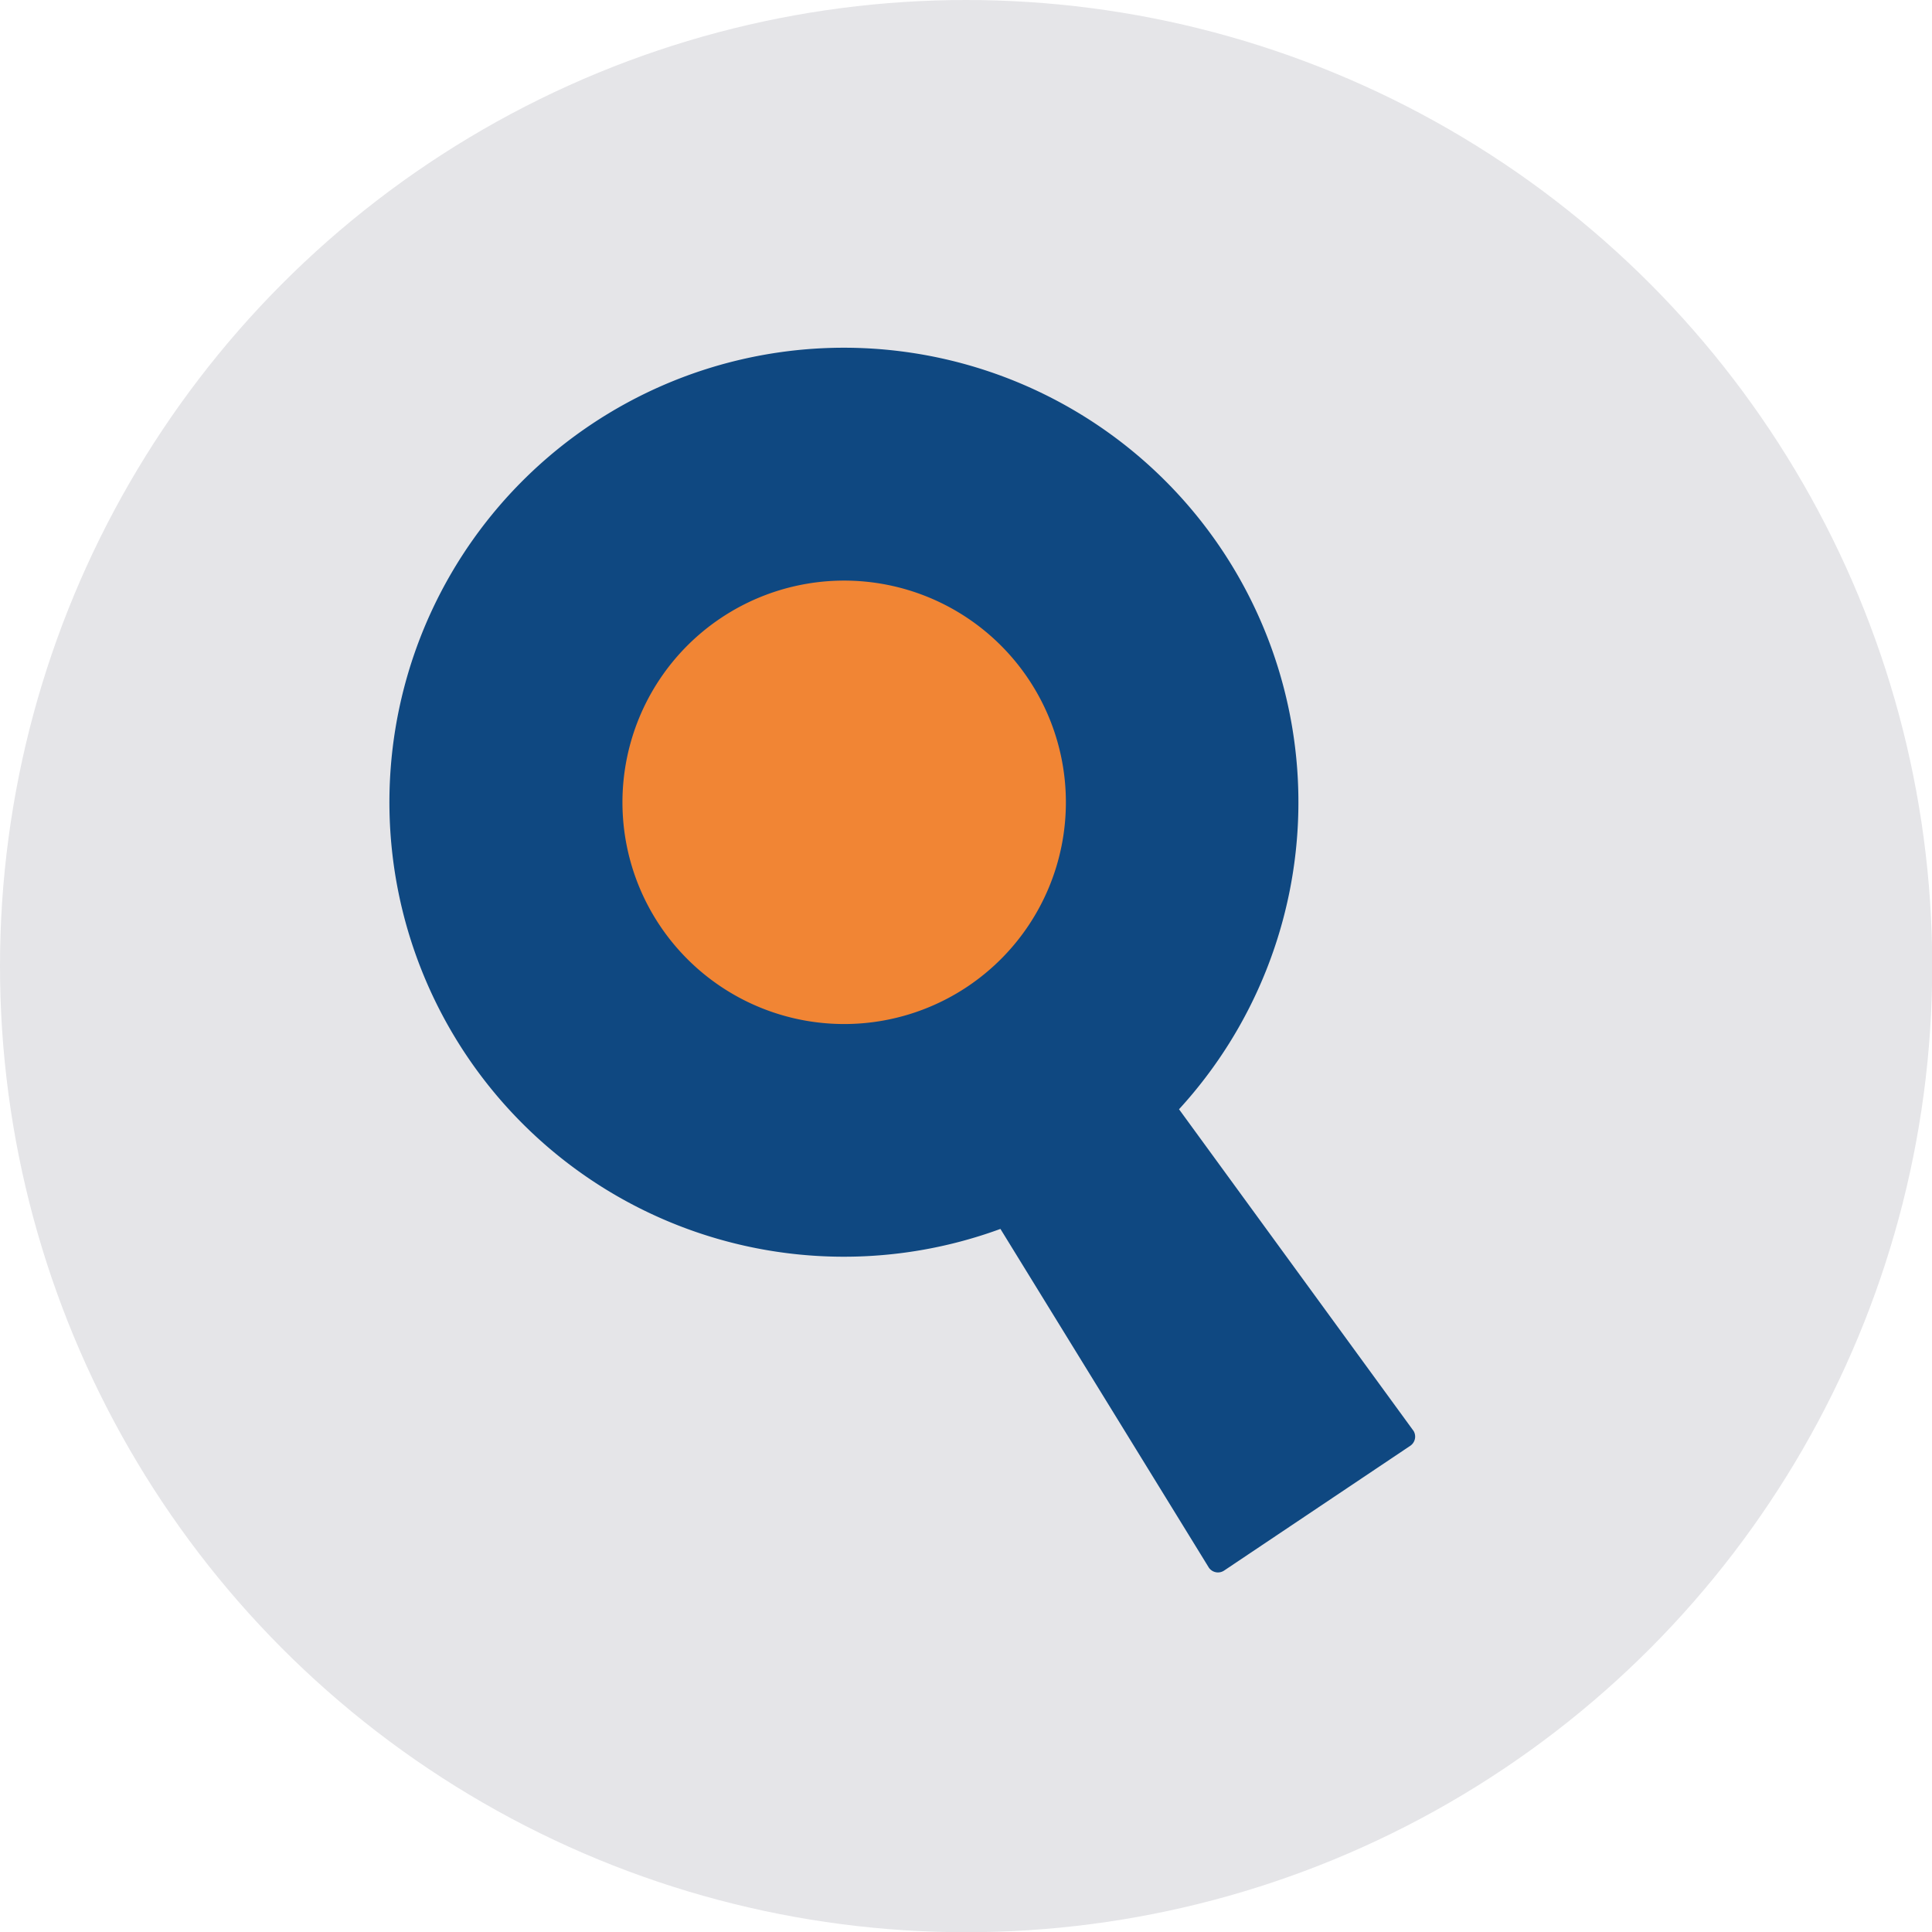
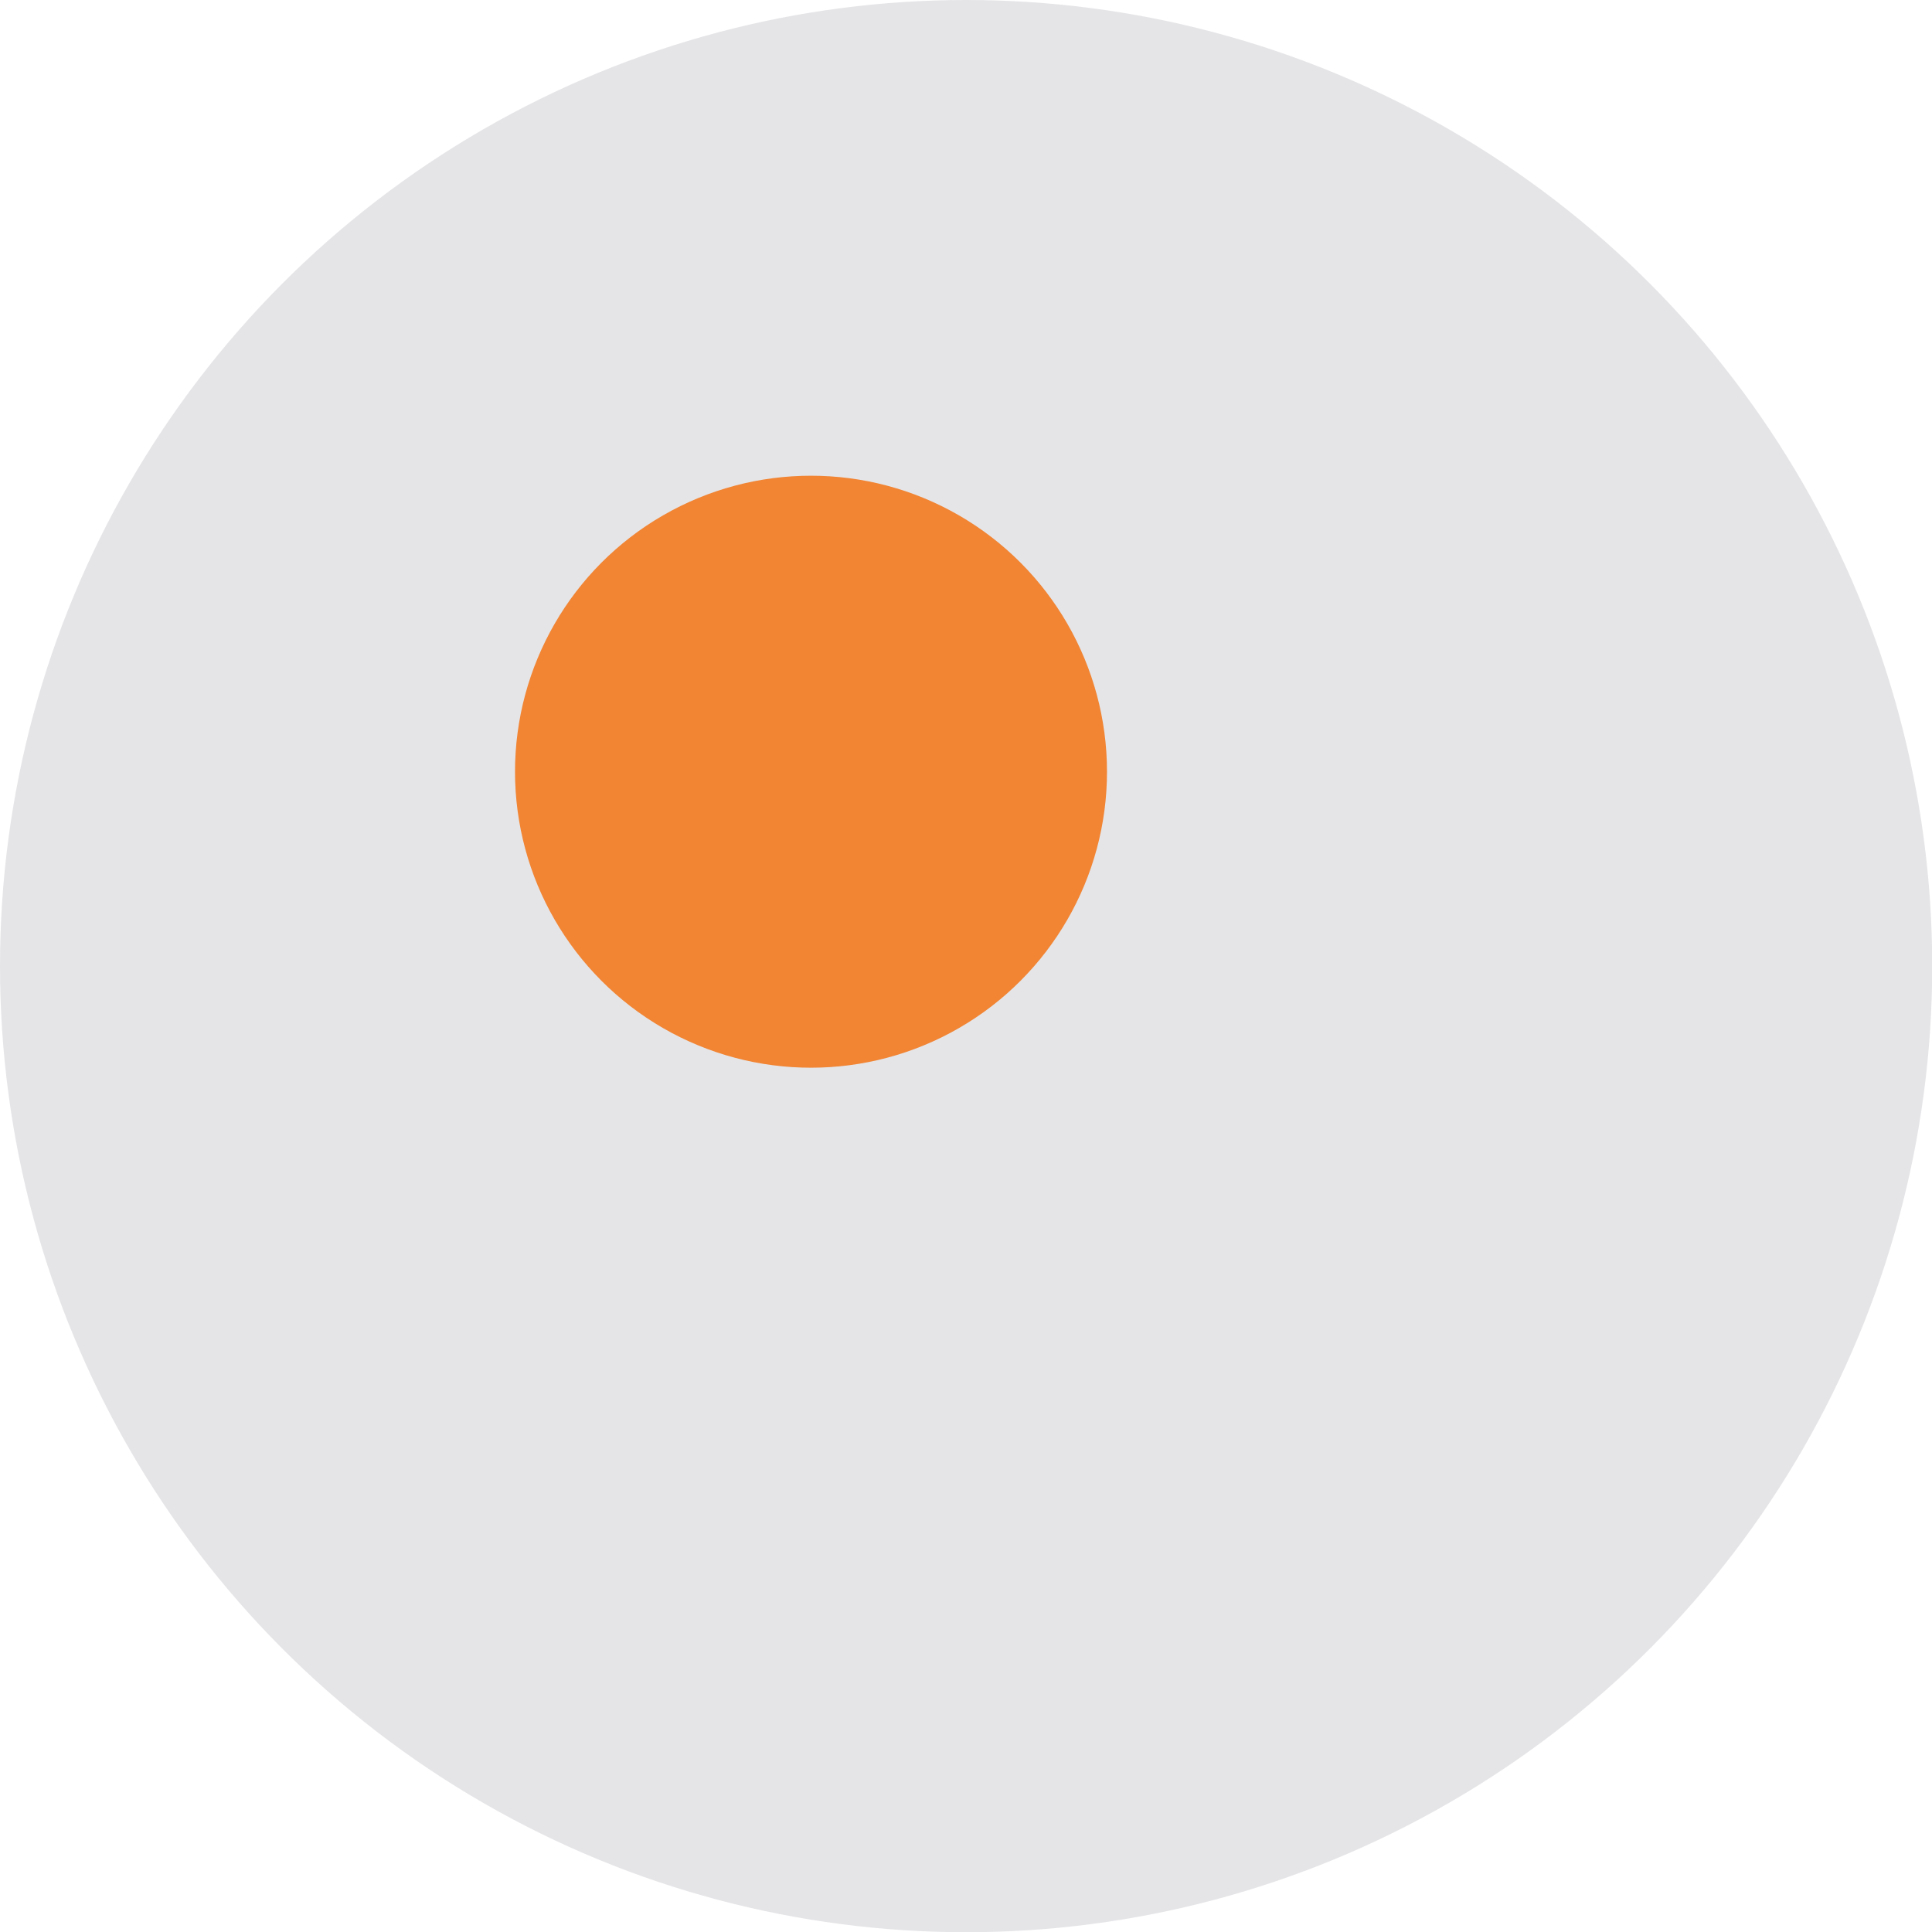
<svg xmlns="http://www.w3.org/2000/svg" id="bbbd33cc-3fc4-4d20-85a7-0a405da634ce" data-name="Layer 1" viewBox="0 0 85.57 85.57">
  <defs>
    <style>.ad26c7d6-5ad4-4c91-8252-1b759ea8c384{fill:#e5e5e8;}.b1260ade-87cc-421f-a428-77fc2b41f31c{fill:#f18534;}.fba355b2-6564-4b28-bce7-95ab3d5a9288{fill:#0f4881;}</style>
  </defs>
  <circle class="ad26c7d6-5ad4-4c91-8252-1b759ea8c384" cx="42.79" cy="42.79" r="42.79" />
  <circle class="b1260ade-87cc-421f-a428-77fc2b41f31c" cx="35.92" cy="34.18" r="13.11" />
-   <path class="fba355b2-6564-4b28-bce7-95ab3d5a9288" d="M62.61,63.38,52.22,49.13a20.13,20.13,0,1,0-7.91,5.3l9.23,15a.49.49,0,0,0,.68.13l8.25-5.53A.49.49,0,0,0,62.61,63.38ZM29.23,41a9.82,9.82,0,1,1,13.63,2.69A9.82,9.82,0,0,1,29.23,41Z" />
</svg>